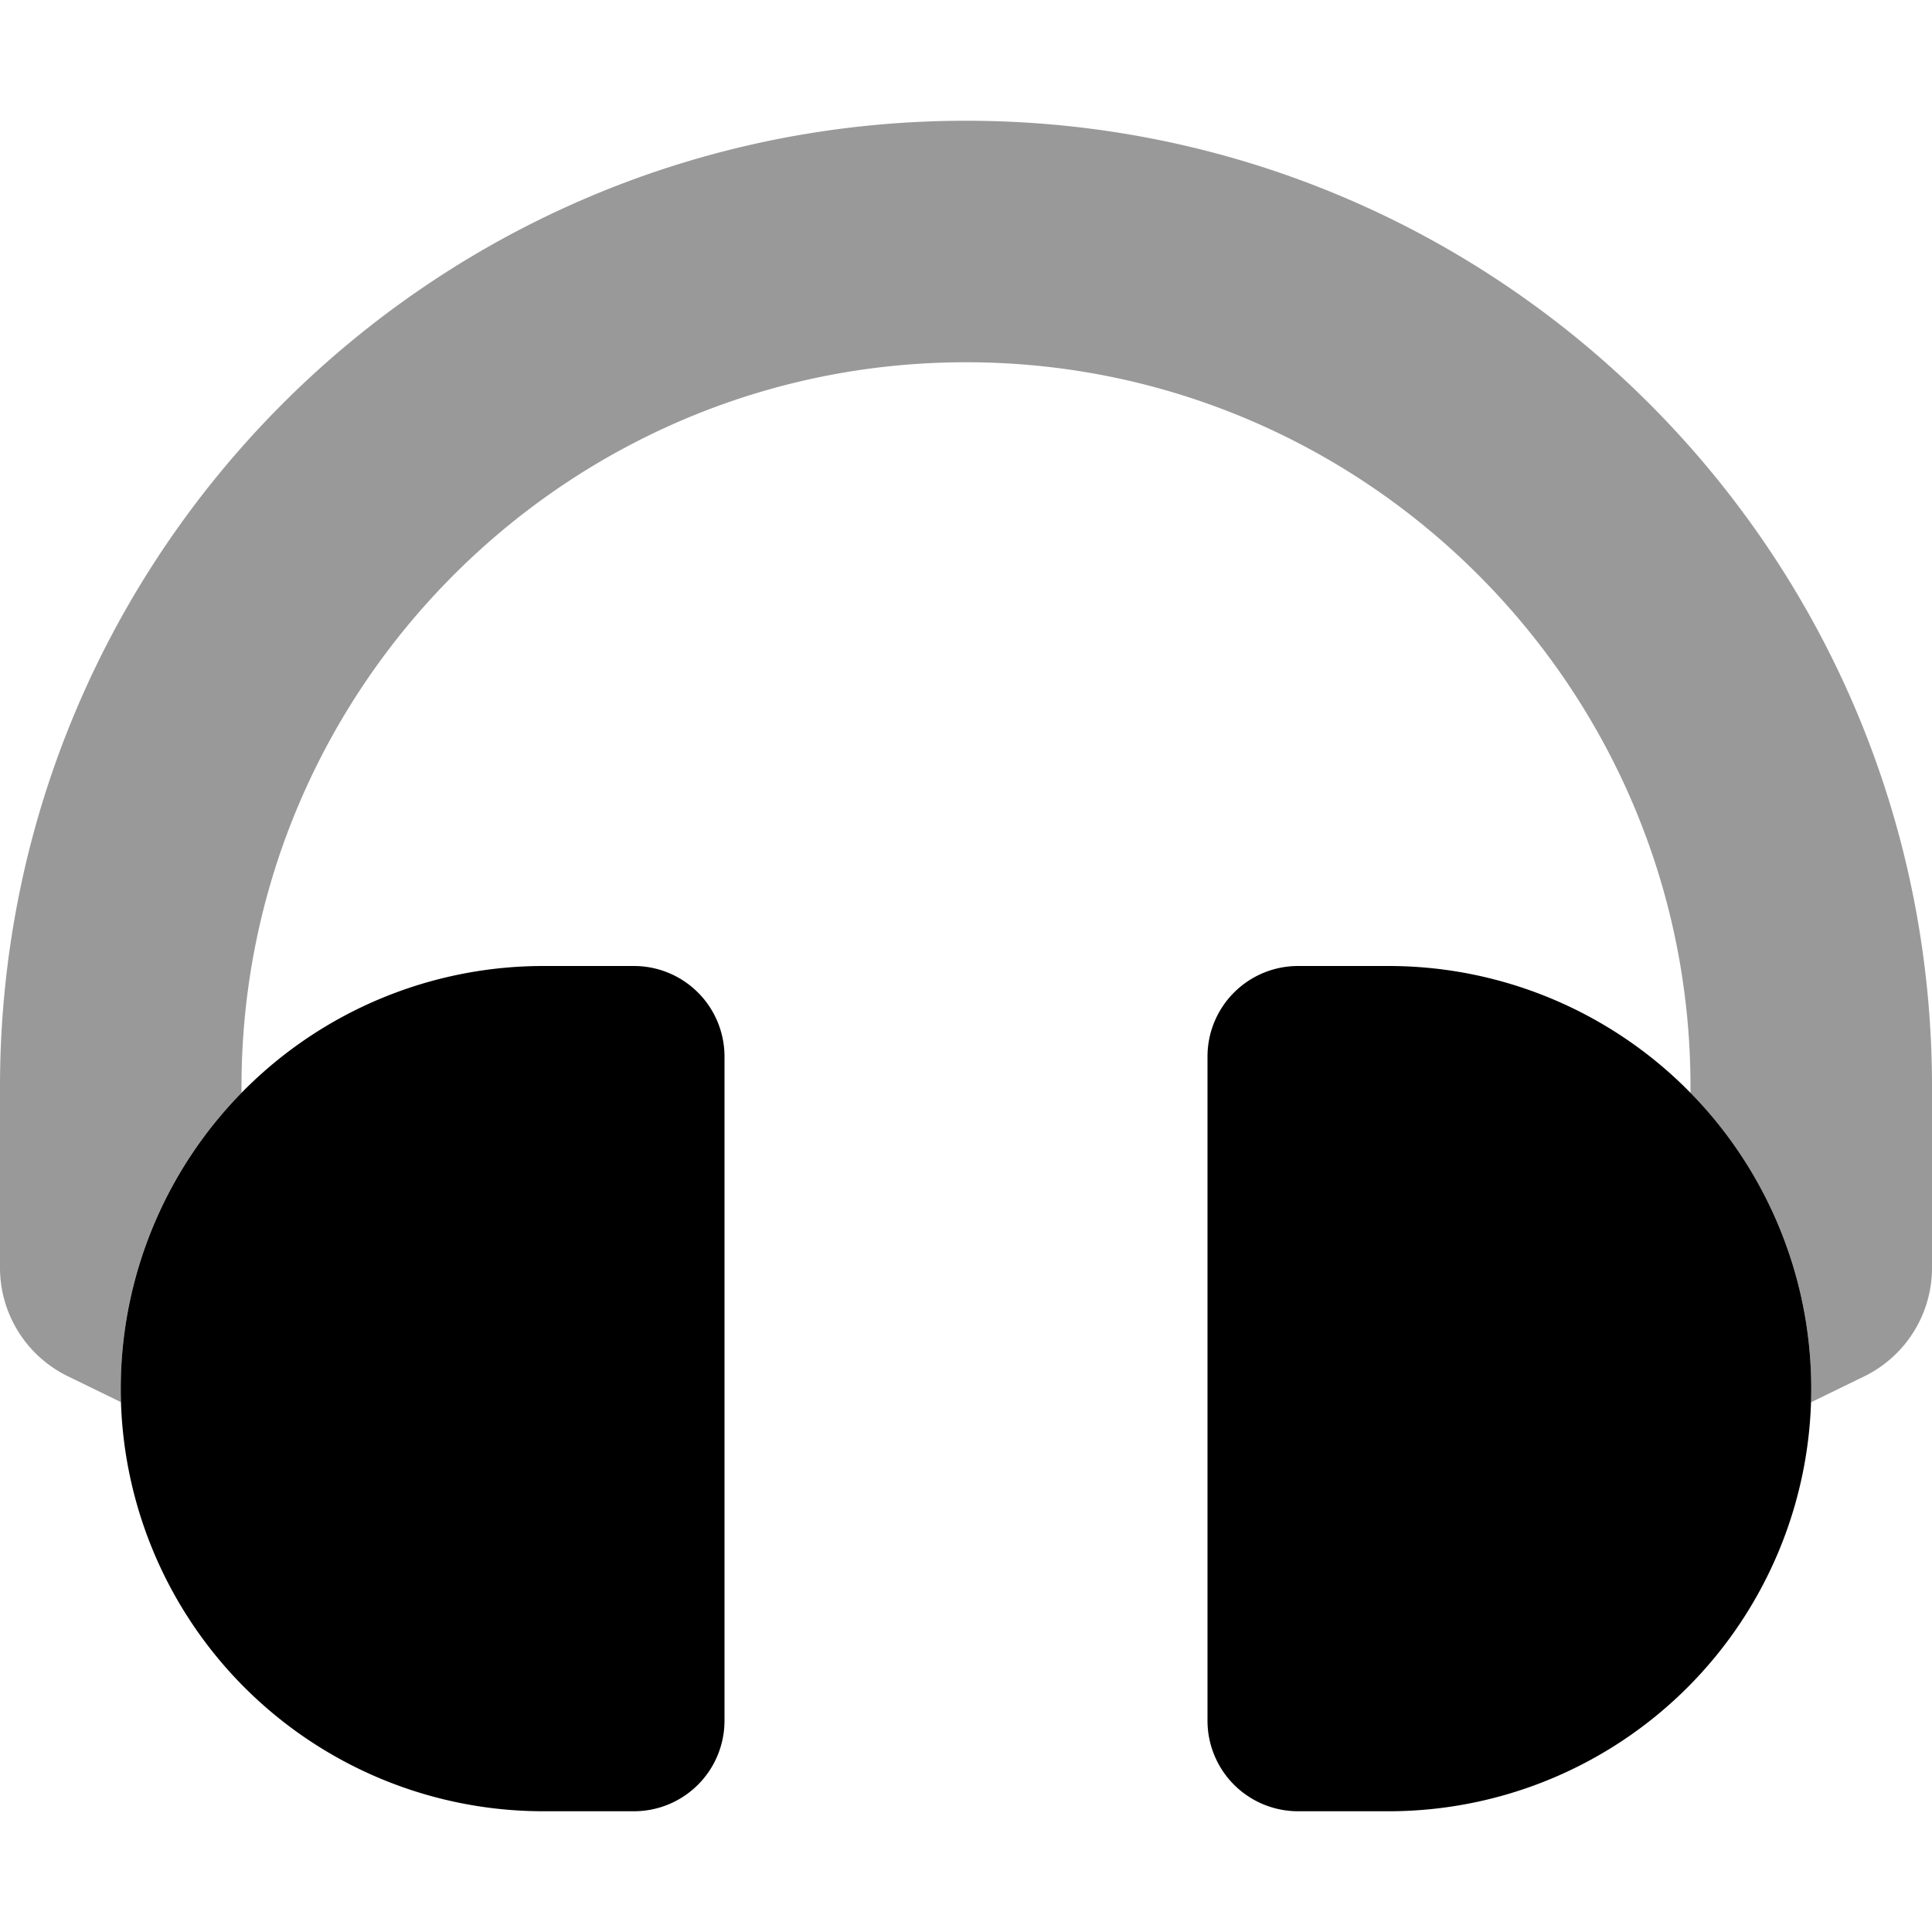
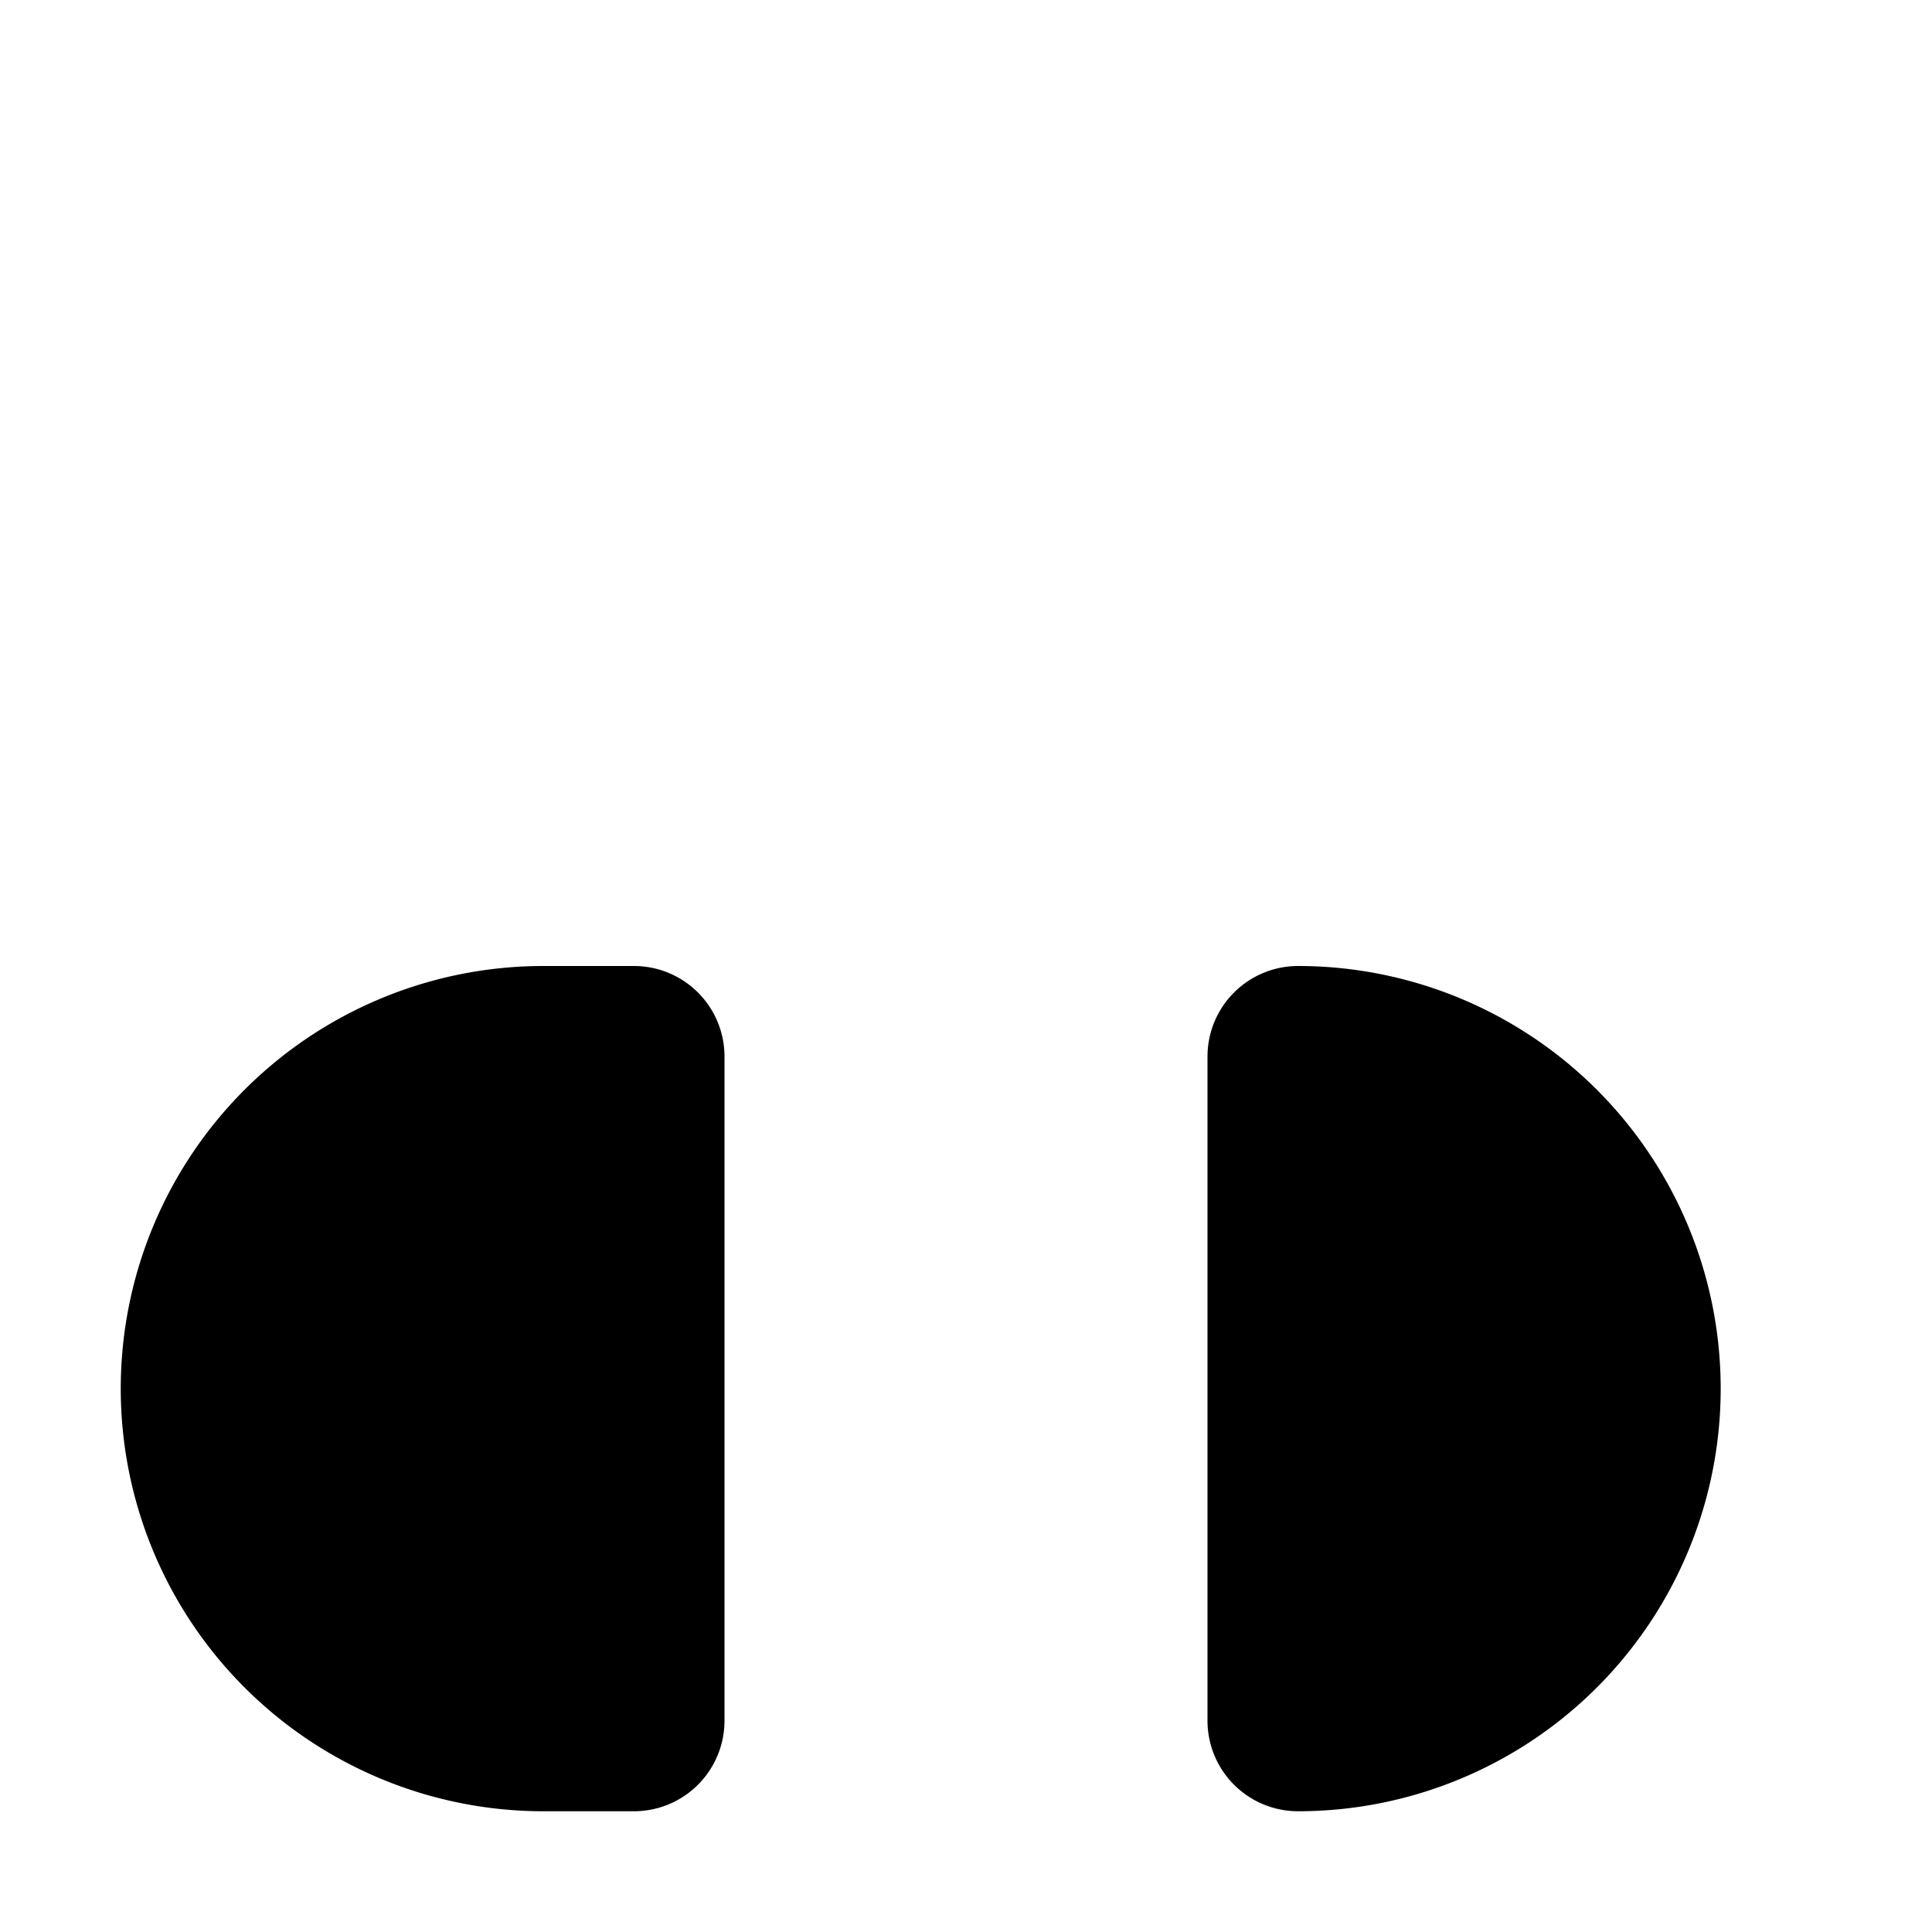
<svg xmlns="http://www.w3.org/2000/svg" viewBox="0 0 512 512">
  <defs>
    <style>.fa-secondary{opacity:.4}</style>
  </defs>
-   <path d="M512 288v48a32 32 0 0 1-17.69 28.62l-14.37 7c0-1.19.06-2.38.06-3.58a111.64 111.64 0 0 0-32-78.37V288c0-105.87-86.13-192-192-192S64 182.13 64 288v1.63A111.64 111.64 0 0 0 32 368c0 1.2 0 2.39.06 3.58l-14.37-7A32 32 0 0 1 0 336v-48C0 146.5 114.52 32 256 32s256 114.52 256 256z" class="fa-secondary" />
-   <path d="M168 256h-24a112 112 0 0 0 0 224h24a24 24 0 0 0 24-24V280a24 24 0 0 0-24-24zm200 0h-24a24 24 0 0 0-24 24v176a24 24 0 0 0 24 24h24a112 112 0 0 0 0-224z" class="fa-primary" />
+   <path d="M168 256h-24a112 112 0 0 0 0 224h24a24 24 0 0 0 24-24V280a24 24 0 0 0-24-24zm200 0h-24a24 24 0 0 0-24 24v176a24 24 0 0 0 24 24a112 112 0 0 0 0-224z" class="fa-primary" />
</svg>